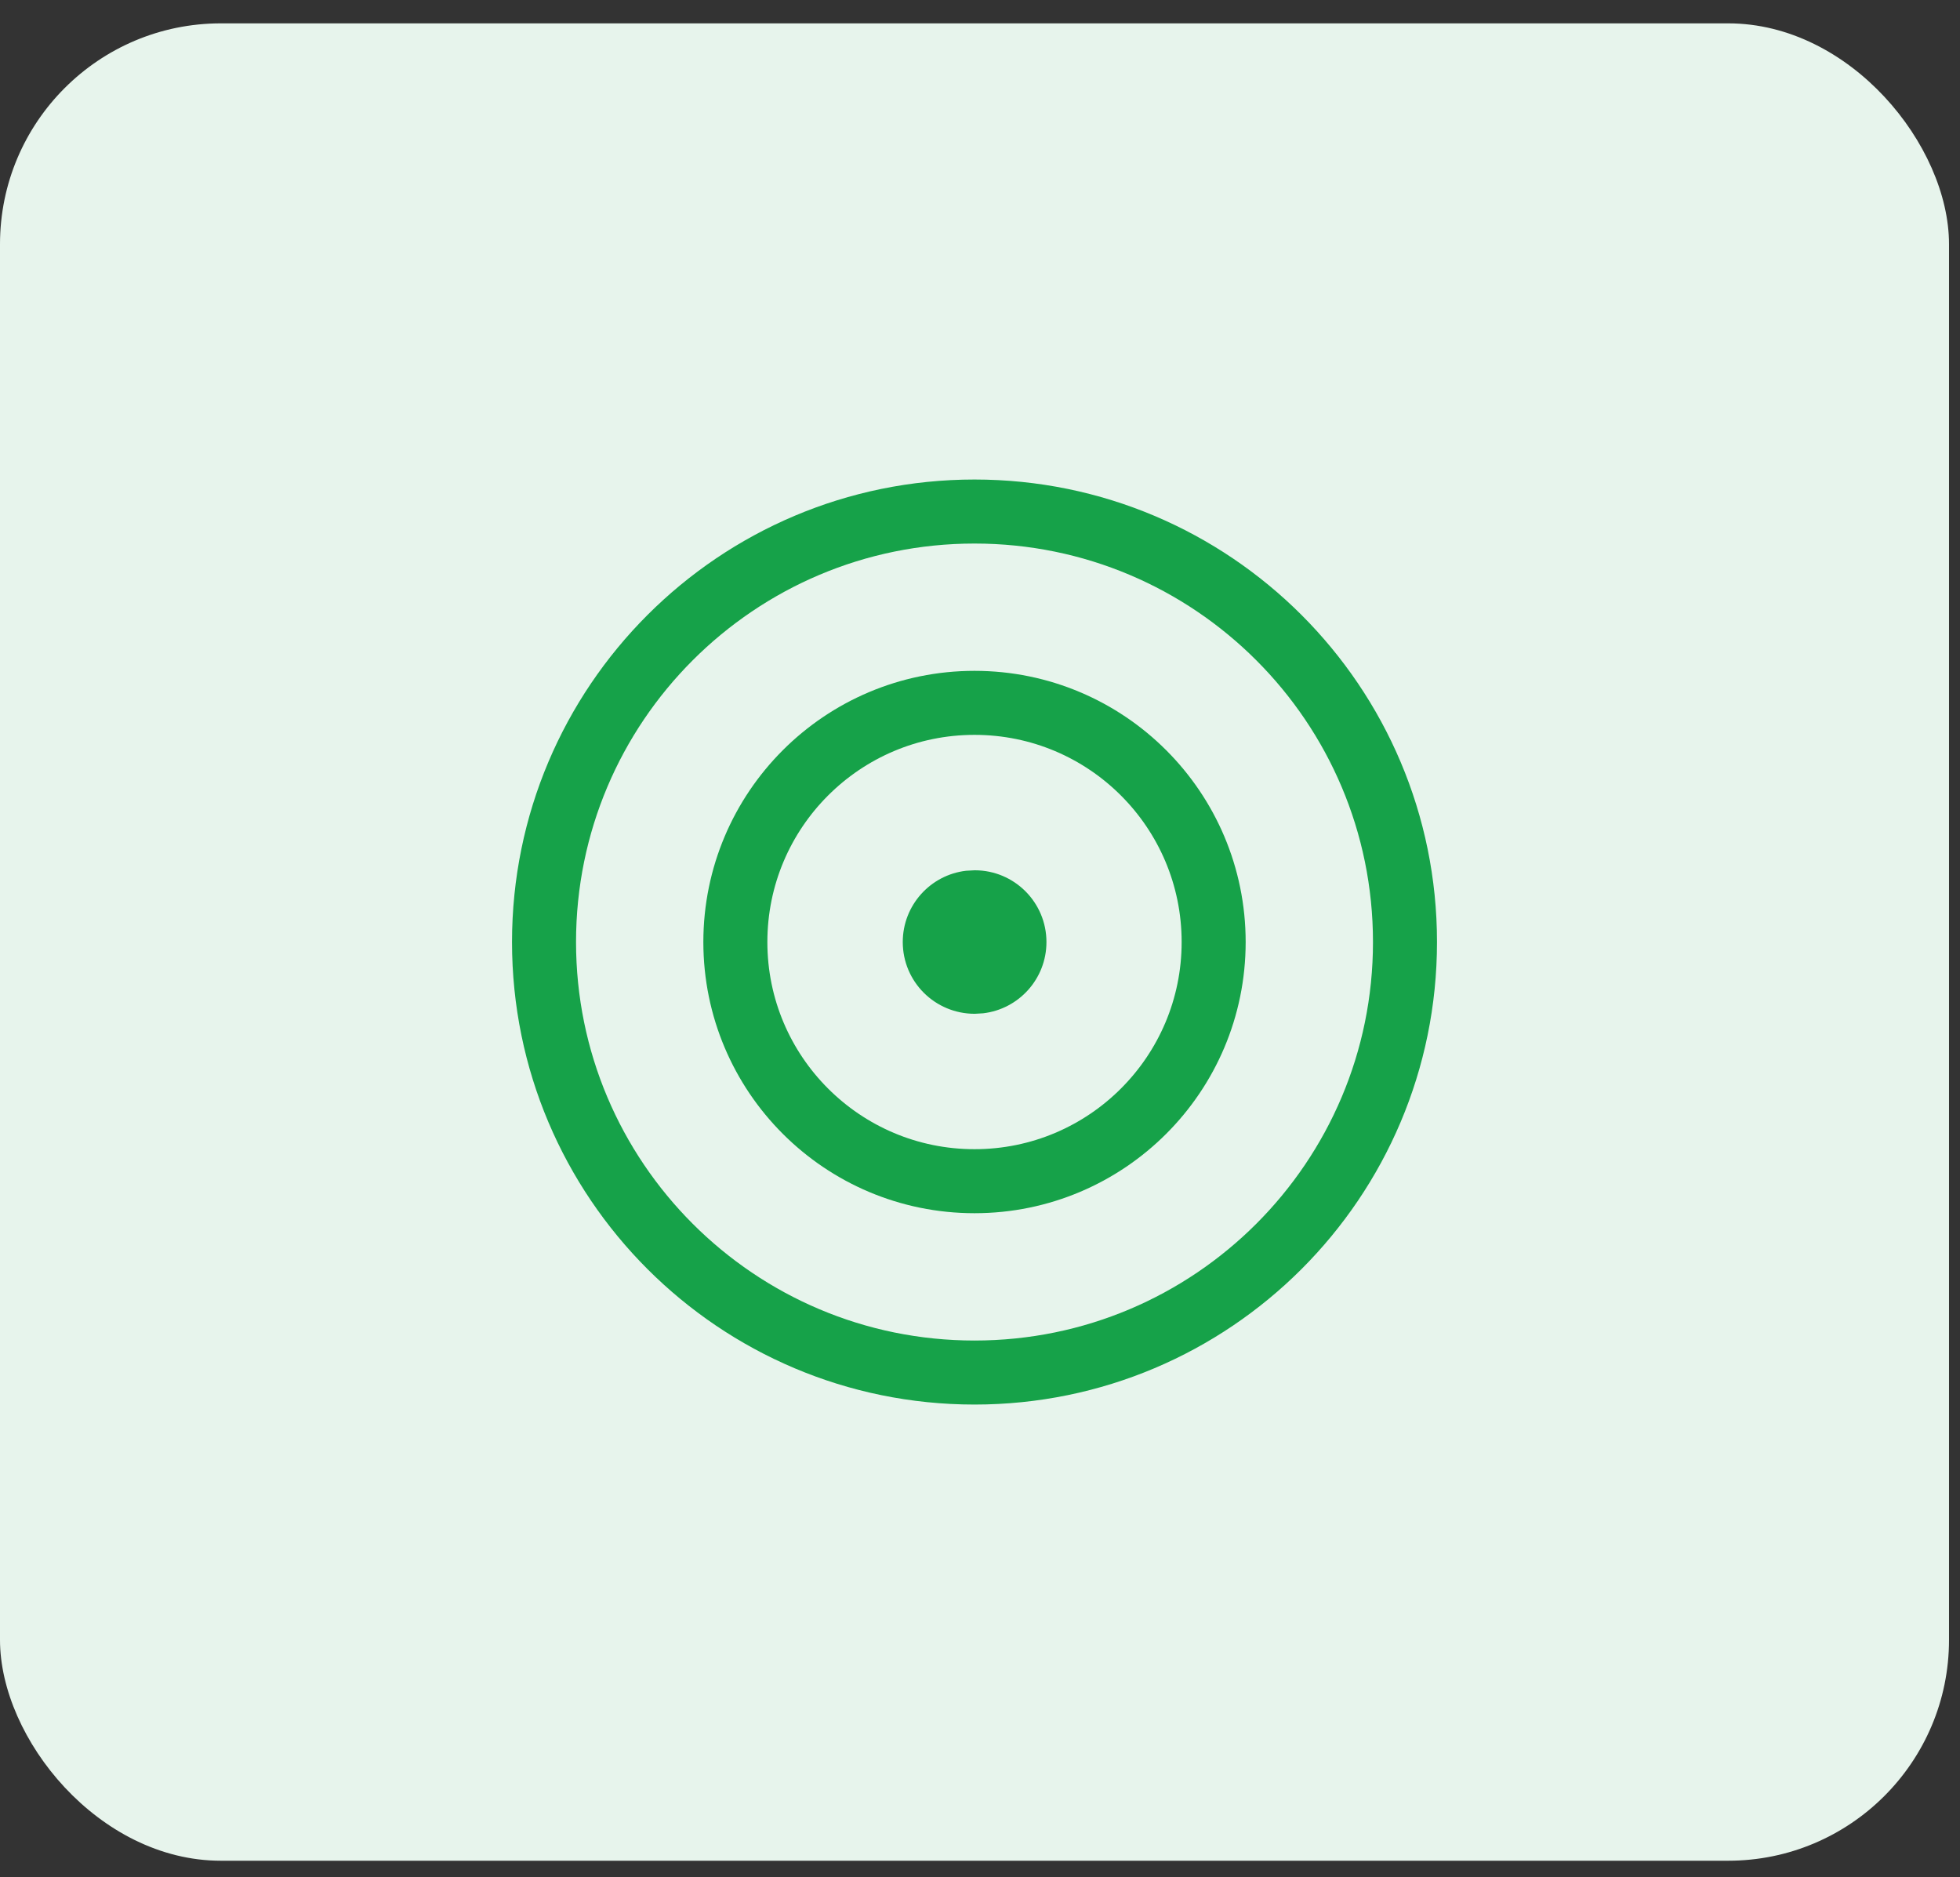
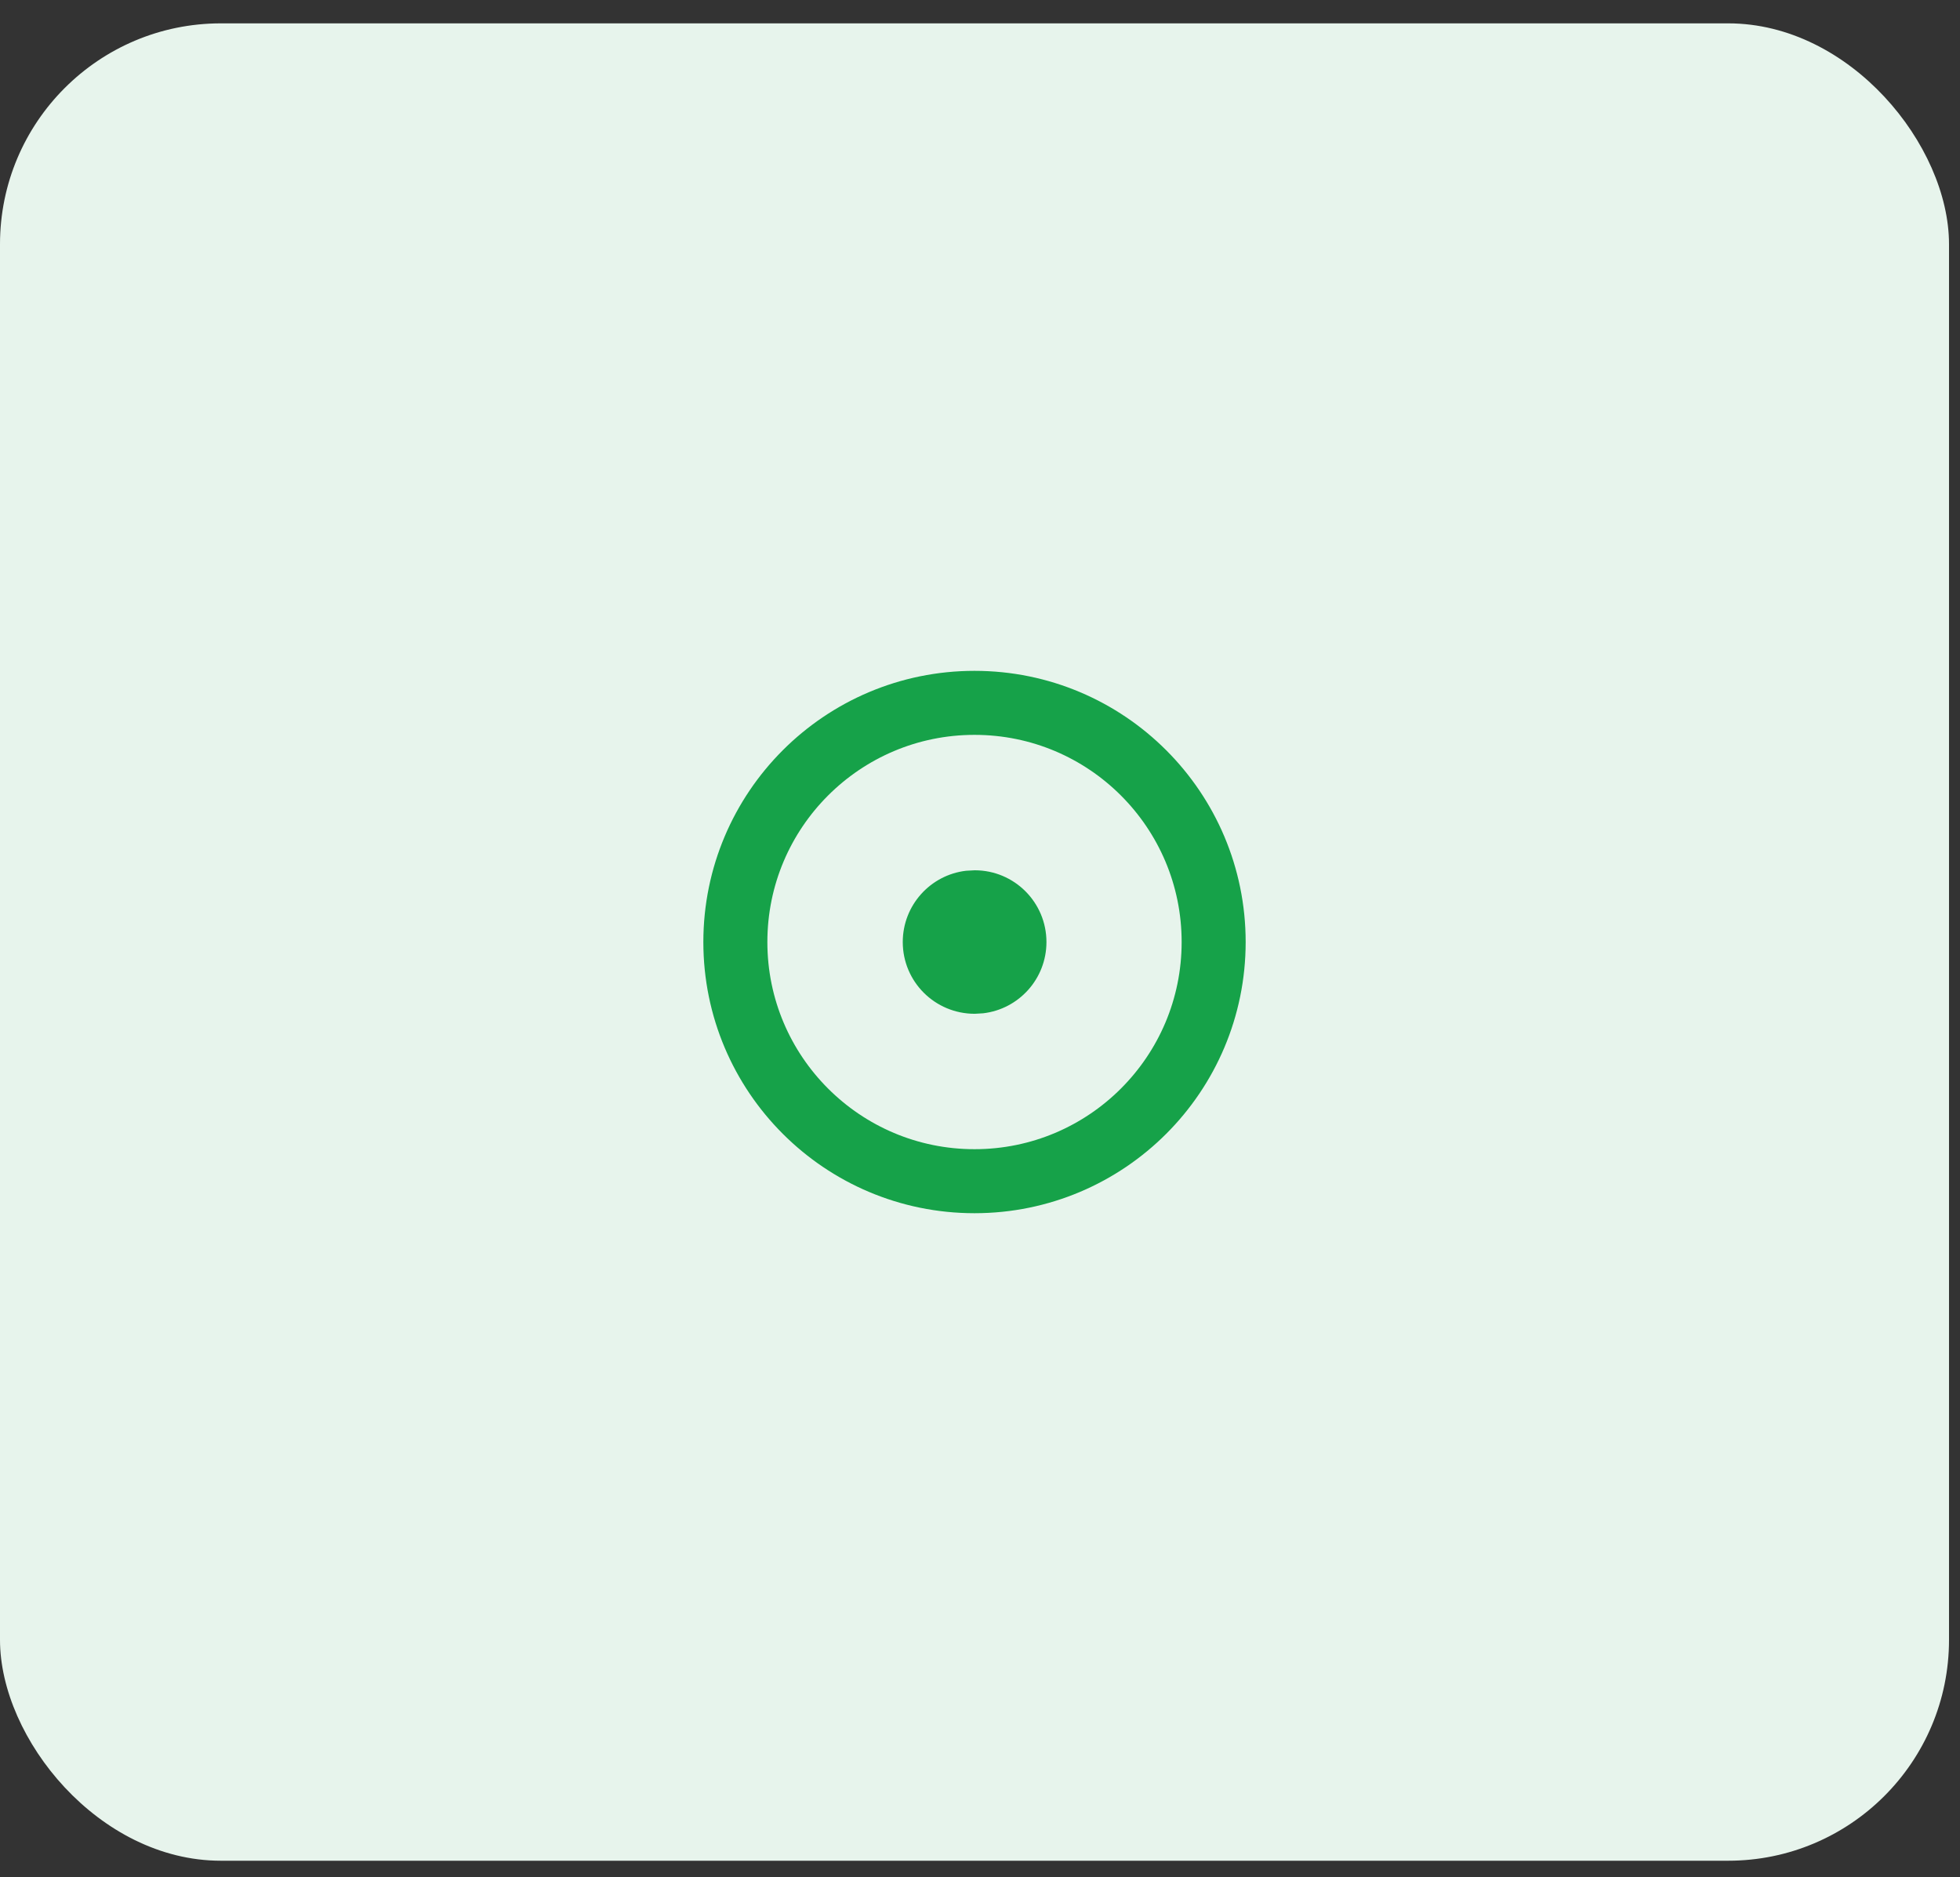
<svg xmlns="http://www.w3.org/2000/svg" width="71" height="68" viewBox="0 0 71 68" fill="none">
  <rect x="0" y="0" width="71" height="68" fill="#333333" stroke="none" />
  <rect y="0.846" width="70.602" height="66.554" rx="8" fill="#E7F4EC" />
  <g clip-path="url(#clip0_23_21)">
-     <path d="M35.301 49.717C43.913 49.717 50.895 42.735 50.895 34.123C50.895 25.51 43.913 18.529 35.301 18.529C26.689 18.529 19.707 25.51 19.707 34.123C19.707 42.735 26.689 49.717 35.301 49.717Z" stroke="#16A249" stroke-width="2.319" stroke-linecap="round" stroke-linejoin="round" />
    <path d="M35.301 42.786C40.086 42.786 43.964 38.907 43.964 34.123C43.964 29.338 40.086 25.459 35.301 25.459C30.516 25.459 26.638 29.338 26.638 34.123C26.638 38.907 30.516 42.786 35.301 42.786Z" stroke="#16A249" stroke-width="2.319" stroke-linecap="round" stroke-linejoin="round" />
    <path d="M35.31 31.524C36.745 31.524 37.907 32.687 37.907 34.123C37.907 35.456 36.905 36.554 35.613 36.704L35.31 36.722C33.865 36.722 32.702 35.558 32.702 34.123C32.702 32.79 33.705 31.691 34.996 31.541L35.31 31.524Z" fill="#16A249" />
  </g>
  <defs>
    <clipPath id="clip0_23_21">
      <rect width="34.653" height="34.653" fill="white" transform="translate(17.974 16.796)" />
    </clipPath>
  </defs>
</svg>